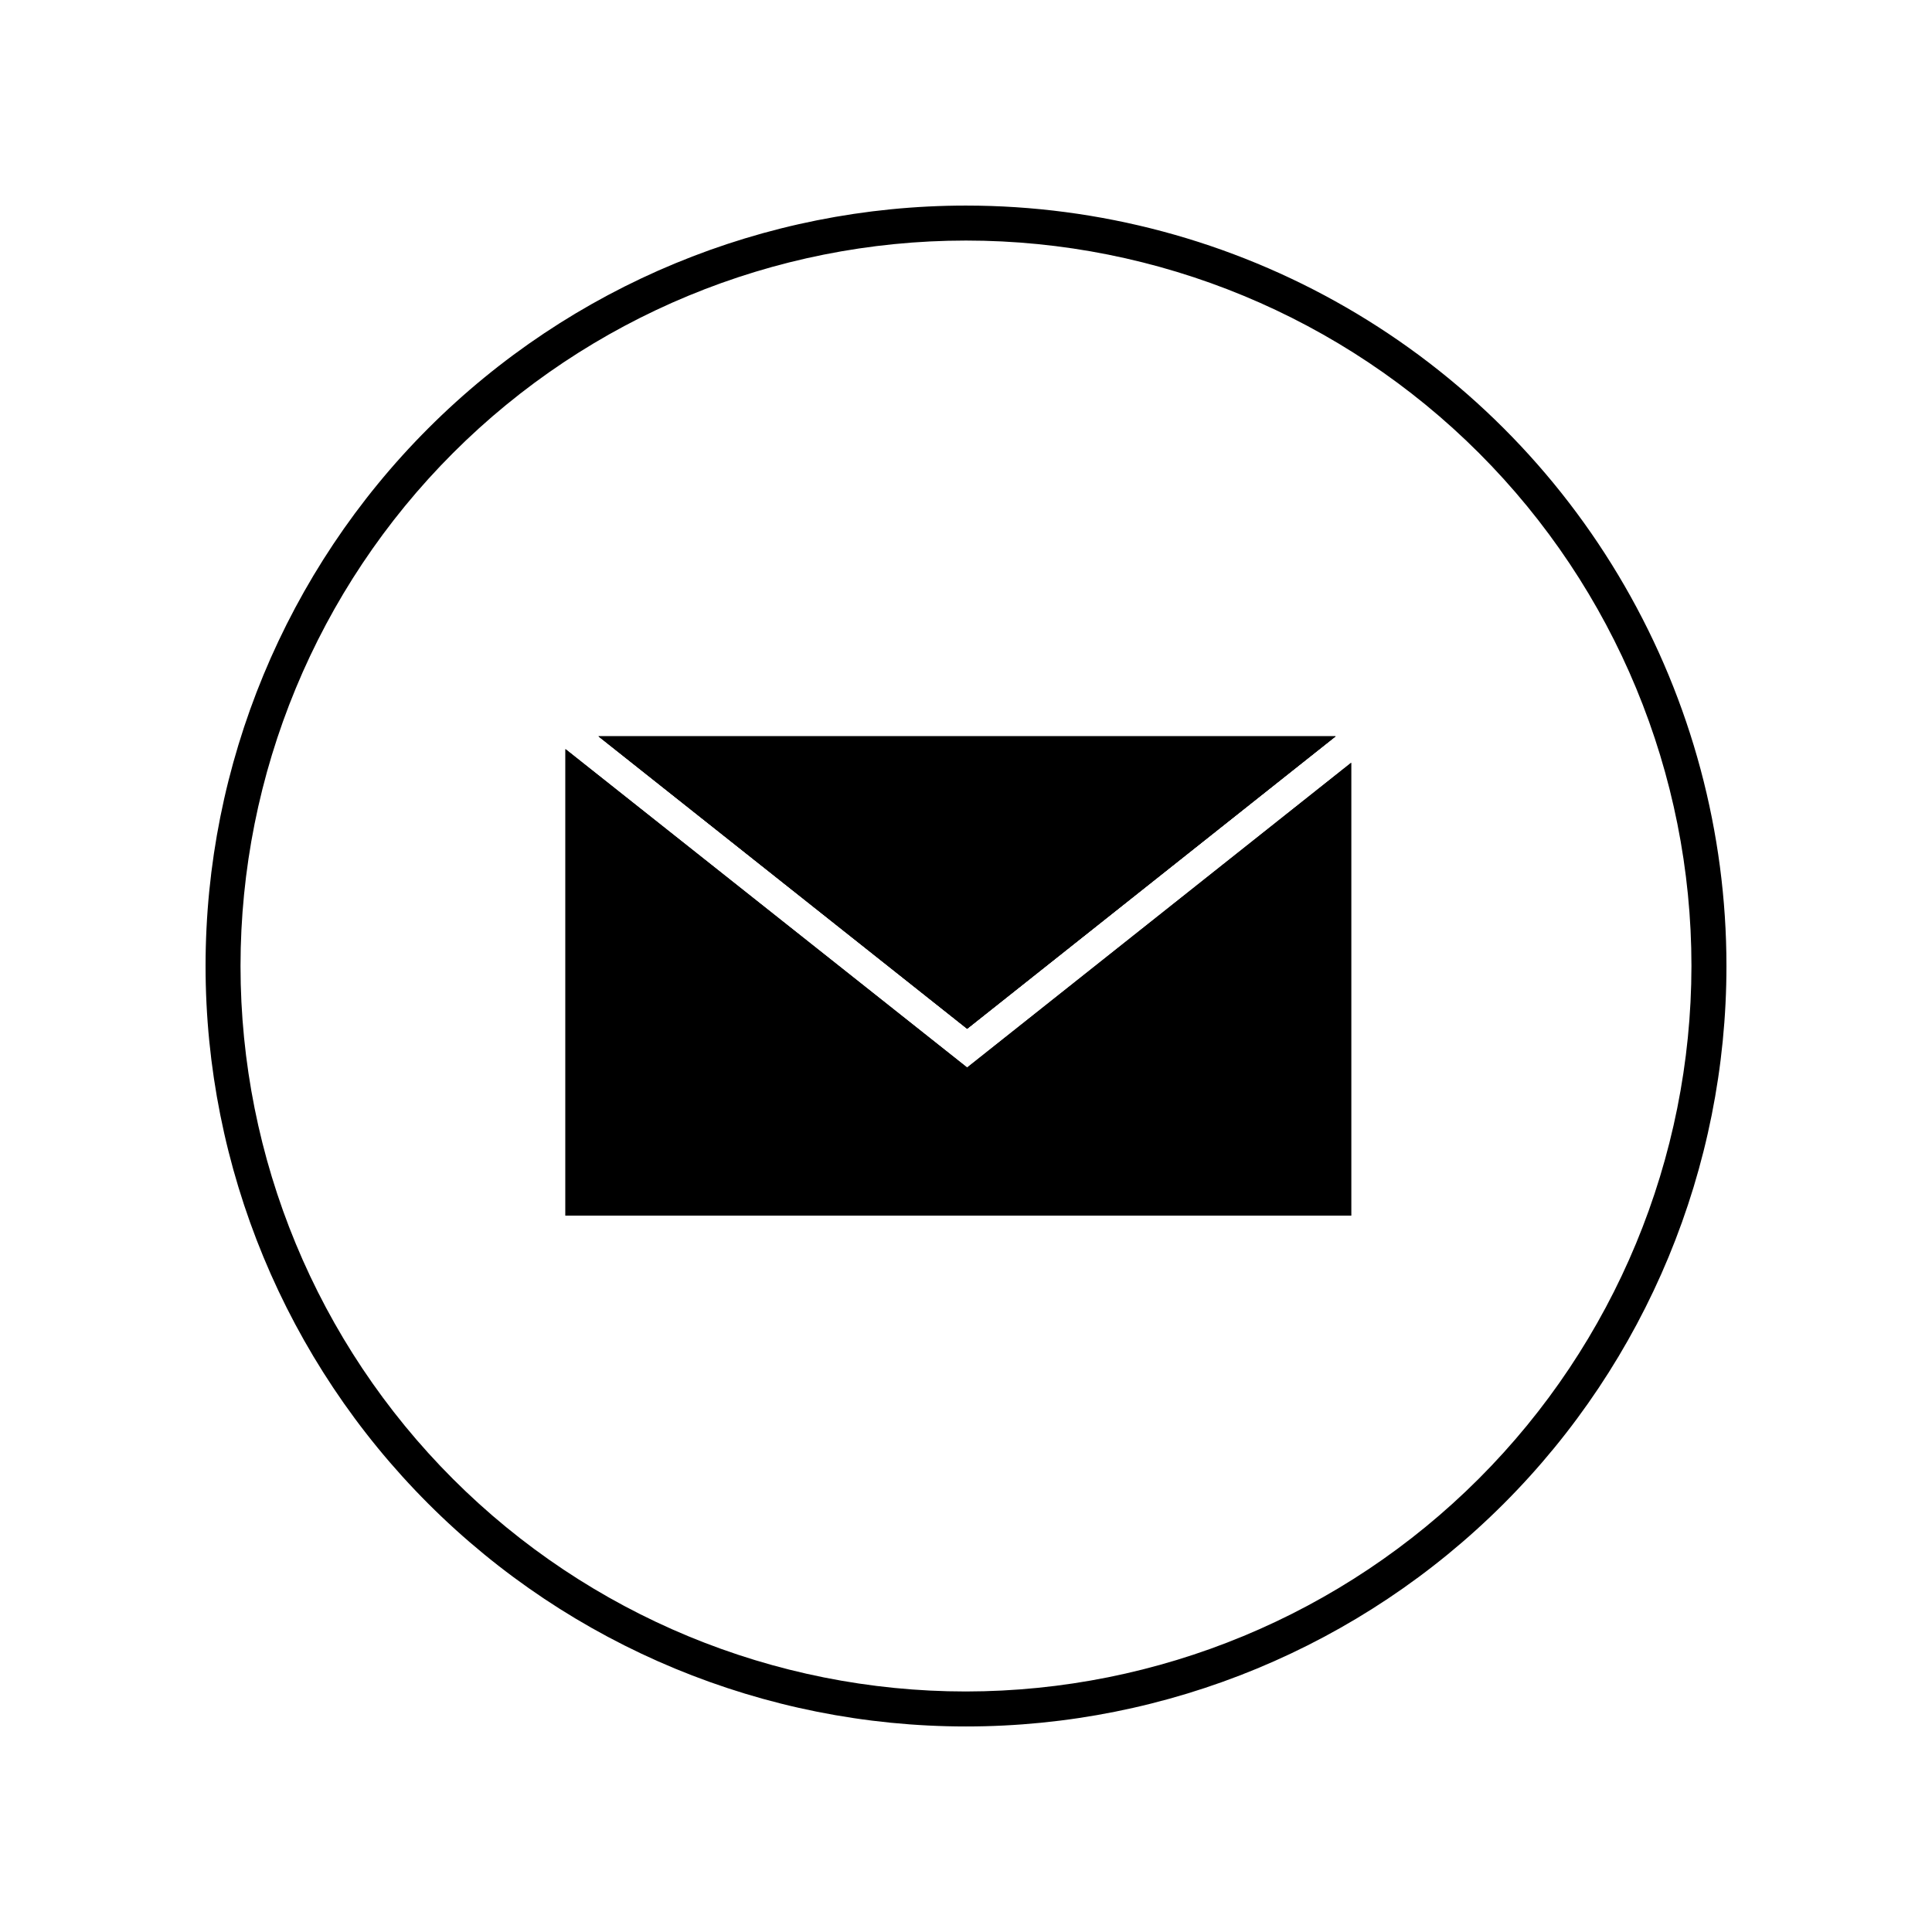
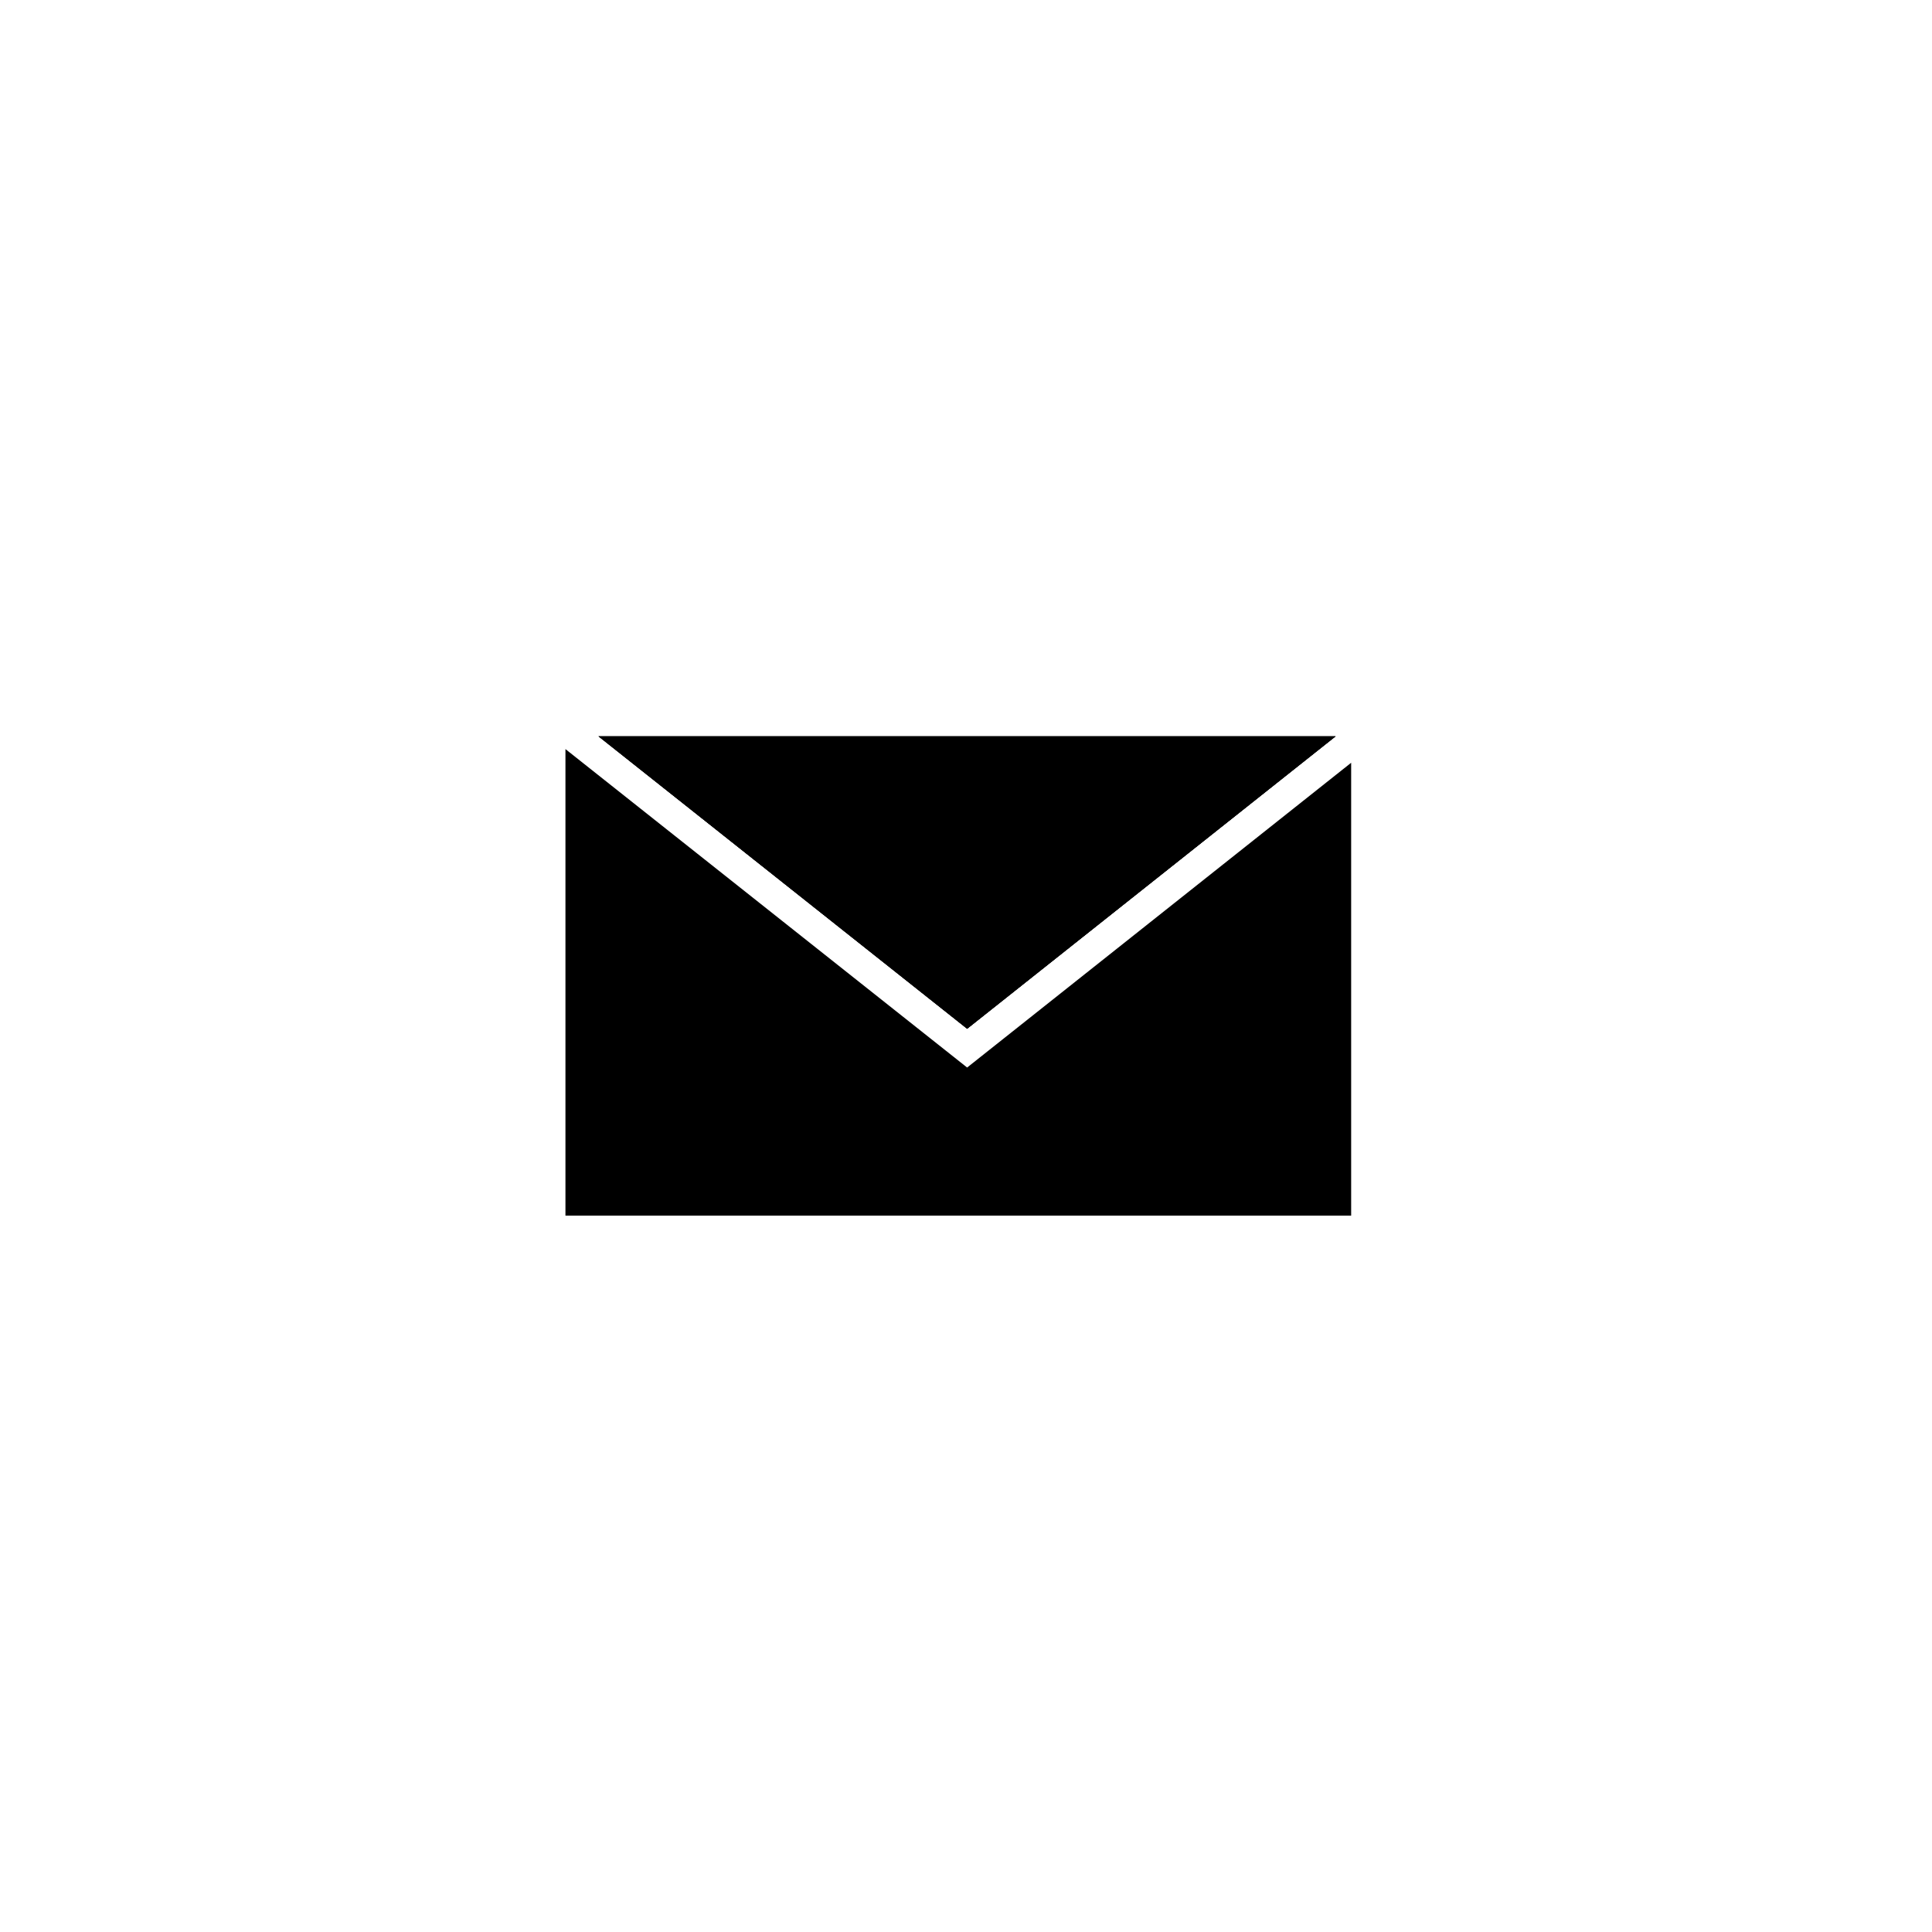
<svg xmlns="http://www.w3.org/2000/svg" fill="#000000" width="800px" height="800px" version="1.1" viewBox="144 144 512 512">
  <g>
-     <path d="m502.07 346.14v120.01h-208.22v-123.63l106.45 84.387z" />
    <path d="m497.94 339.14-97.637 77.488-97.688-77.488z" />
-     <path d="m400 198.48c-53.449 0-104.71 21.23-142.5 59.023s-59.023 89.051-59.023 142.5c0 53.445 21.23 104.7 59.023 142.5 37.793 37.793 89.051 59.027 142.5 59.027 53.445 0 104.7-21.234 142.5-59.027 37.793-37.793 59.027-89.051 59.027-142.5 0-35.375-9.312-70.129-27-100.76-17.688-30.637-43.129-56.078-73.762-73.766-30.637-17.688-65.387-26.996-100.76-26.996zm0 393.78c-50.992 0-99.891-20.258-135.95-56.312-36.055-36.055-56.309-84.953-56.309-135.94 0-50.992 20.254-99.891 56.309-135.95 36.055-36.055 84.953-56.309 135.95-56.309 50.988 0 99.887 20.254 135.94 56.309 36.055 36.055 56.312 84.953 56.312 135.95-0.055 50.973-20.328 99.84-56.371 135.88-36.043 36.043-84.91 56.316-135.88 56.371z" />
    <path d="m497.94 339.14-97.637 77.488-97.688-77.488z" />
    <path d="m502.07 346.14v120.01h-208.22v-123.63l106.45 84.387z" />
    <path d="m497.94 339.14-97.637 77.488-97.688-77.488z" />
  </g>
</svg>